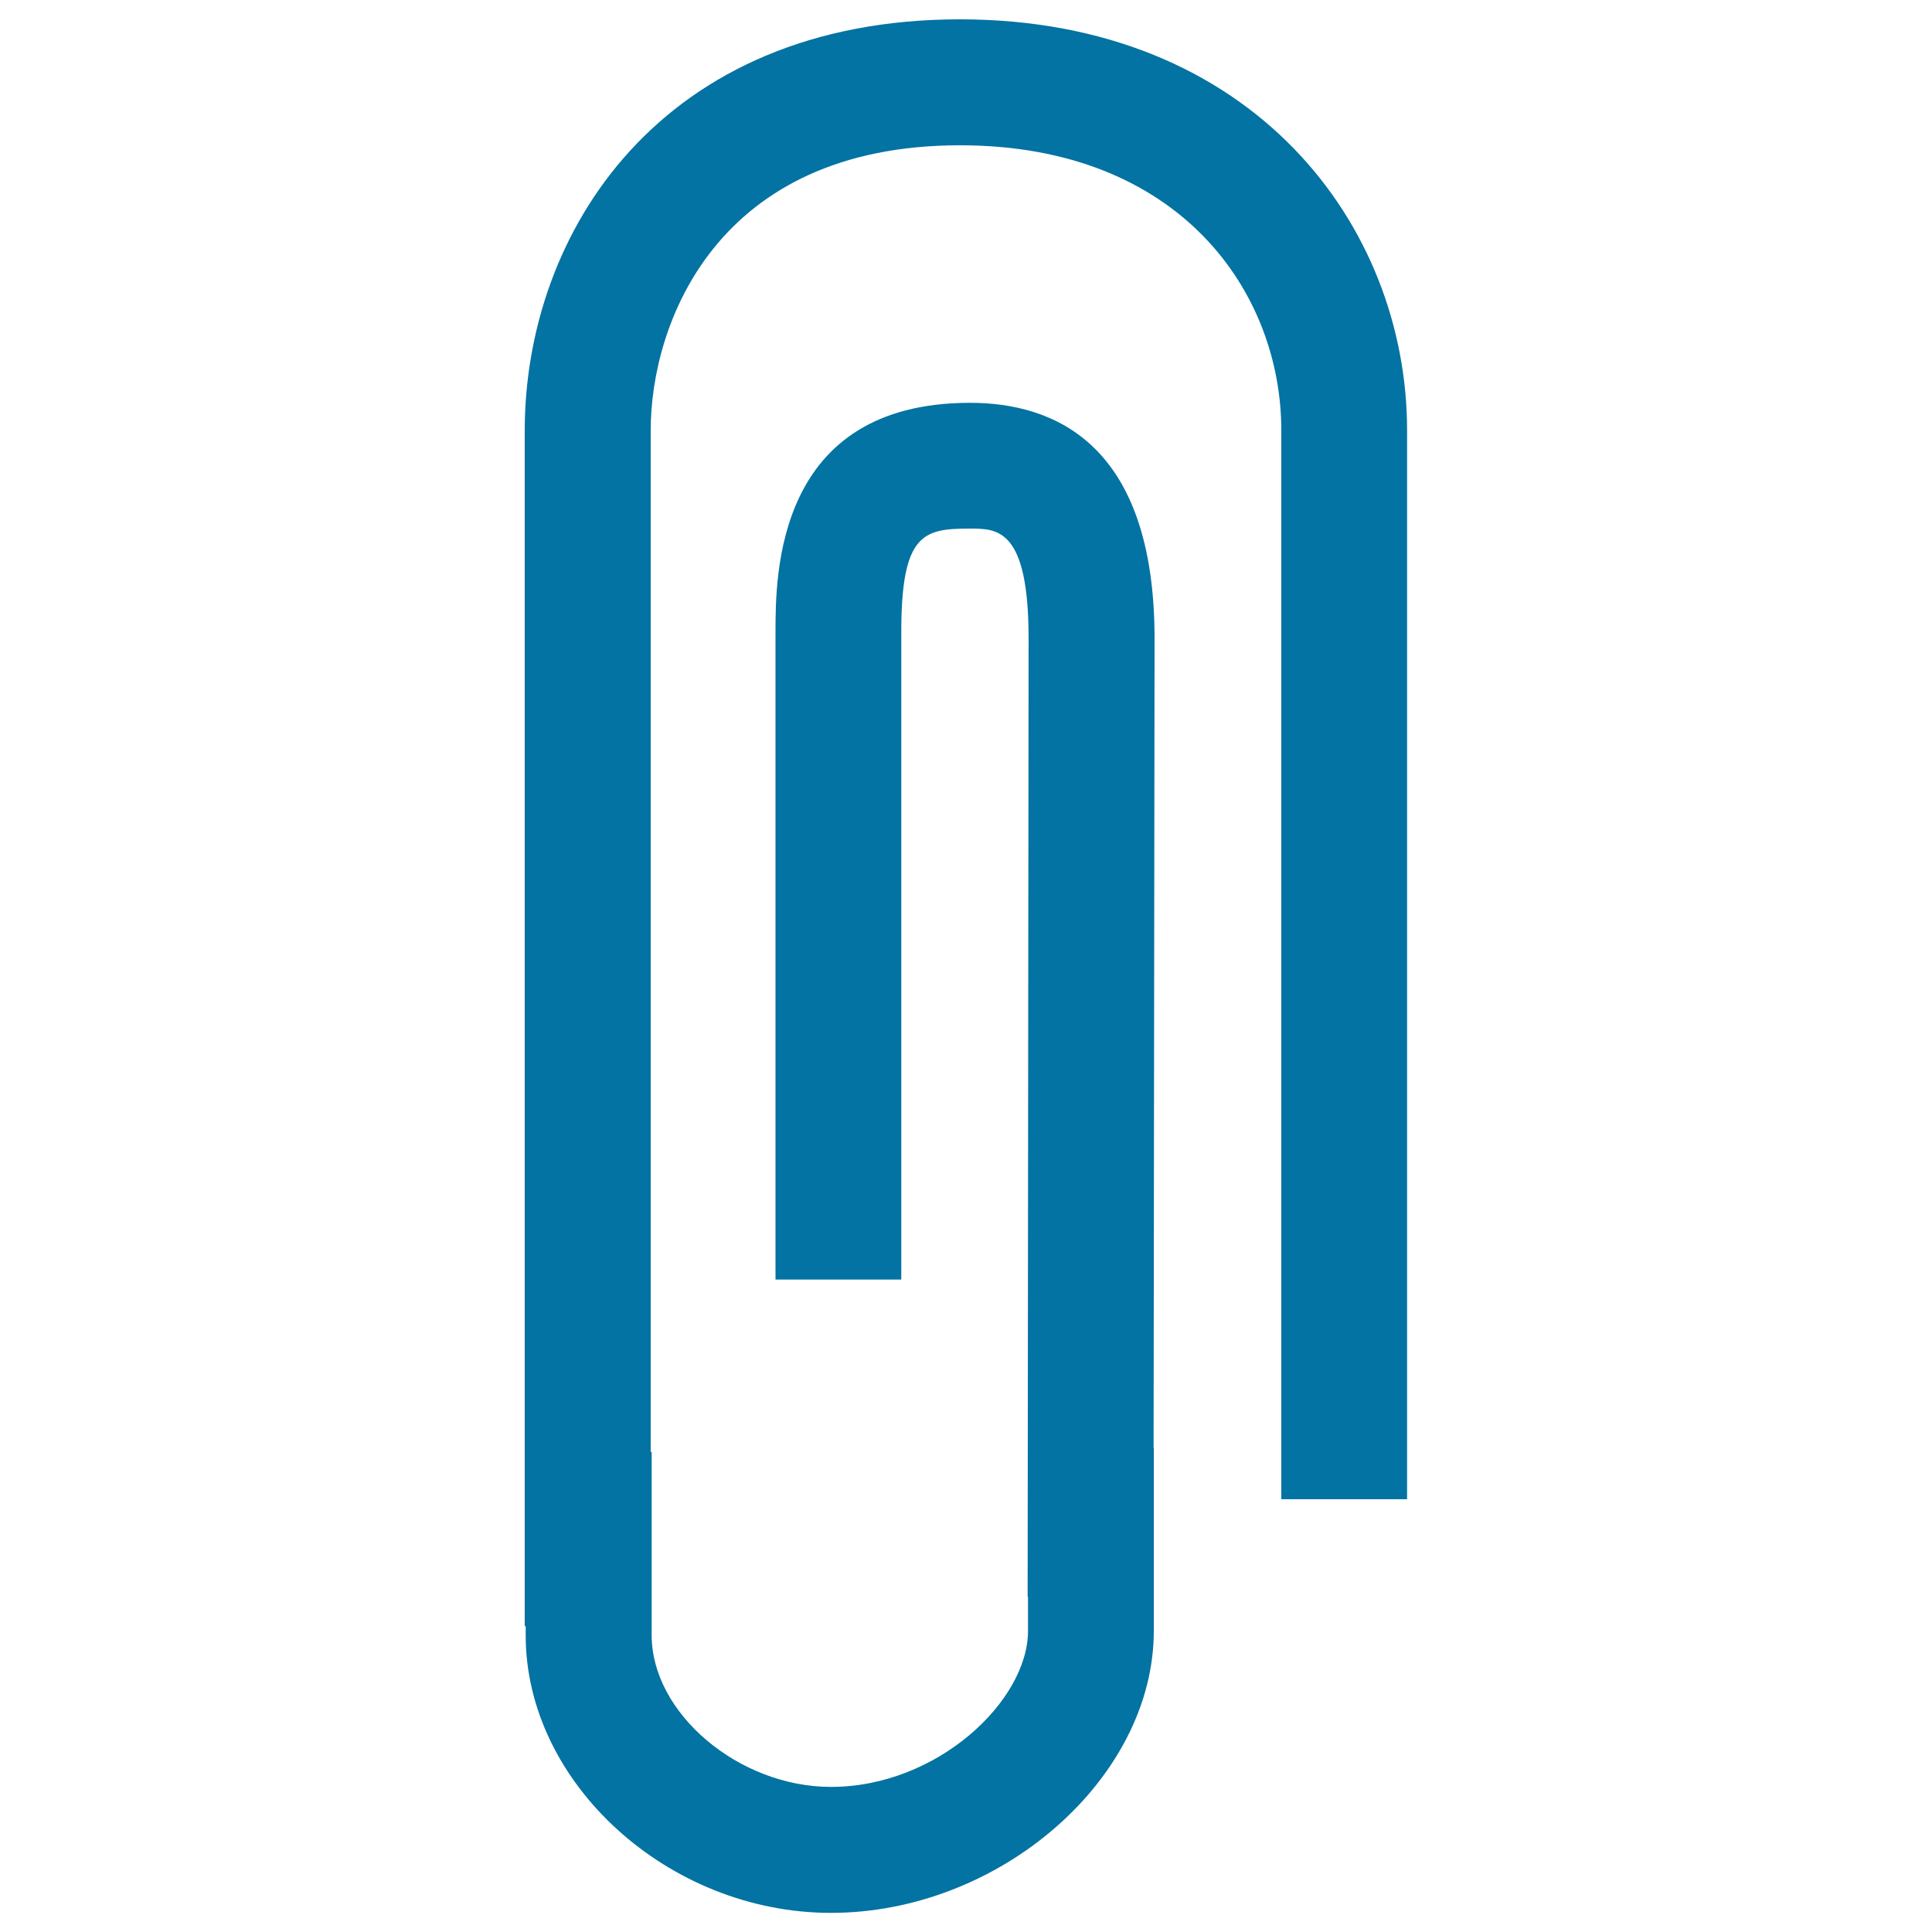
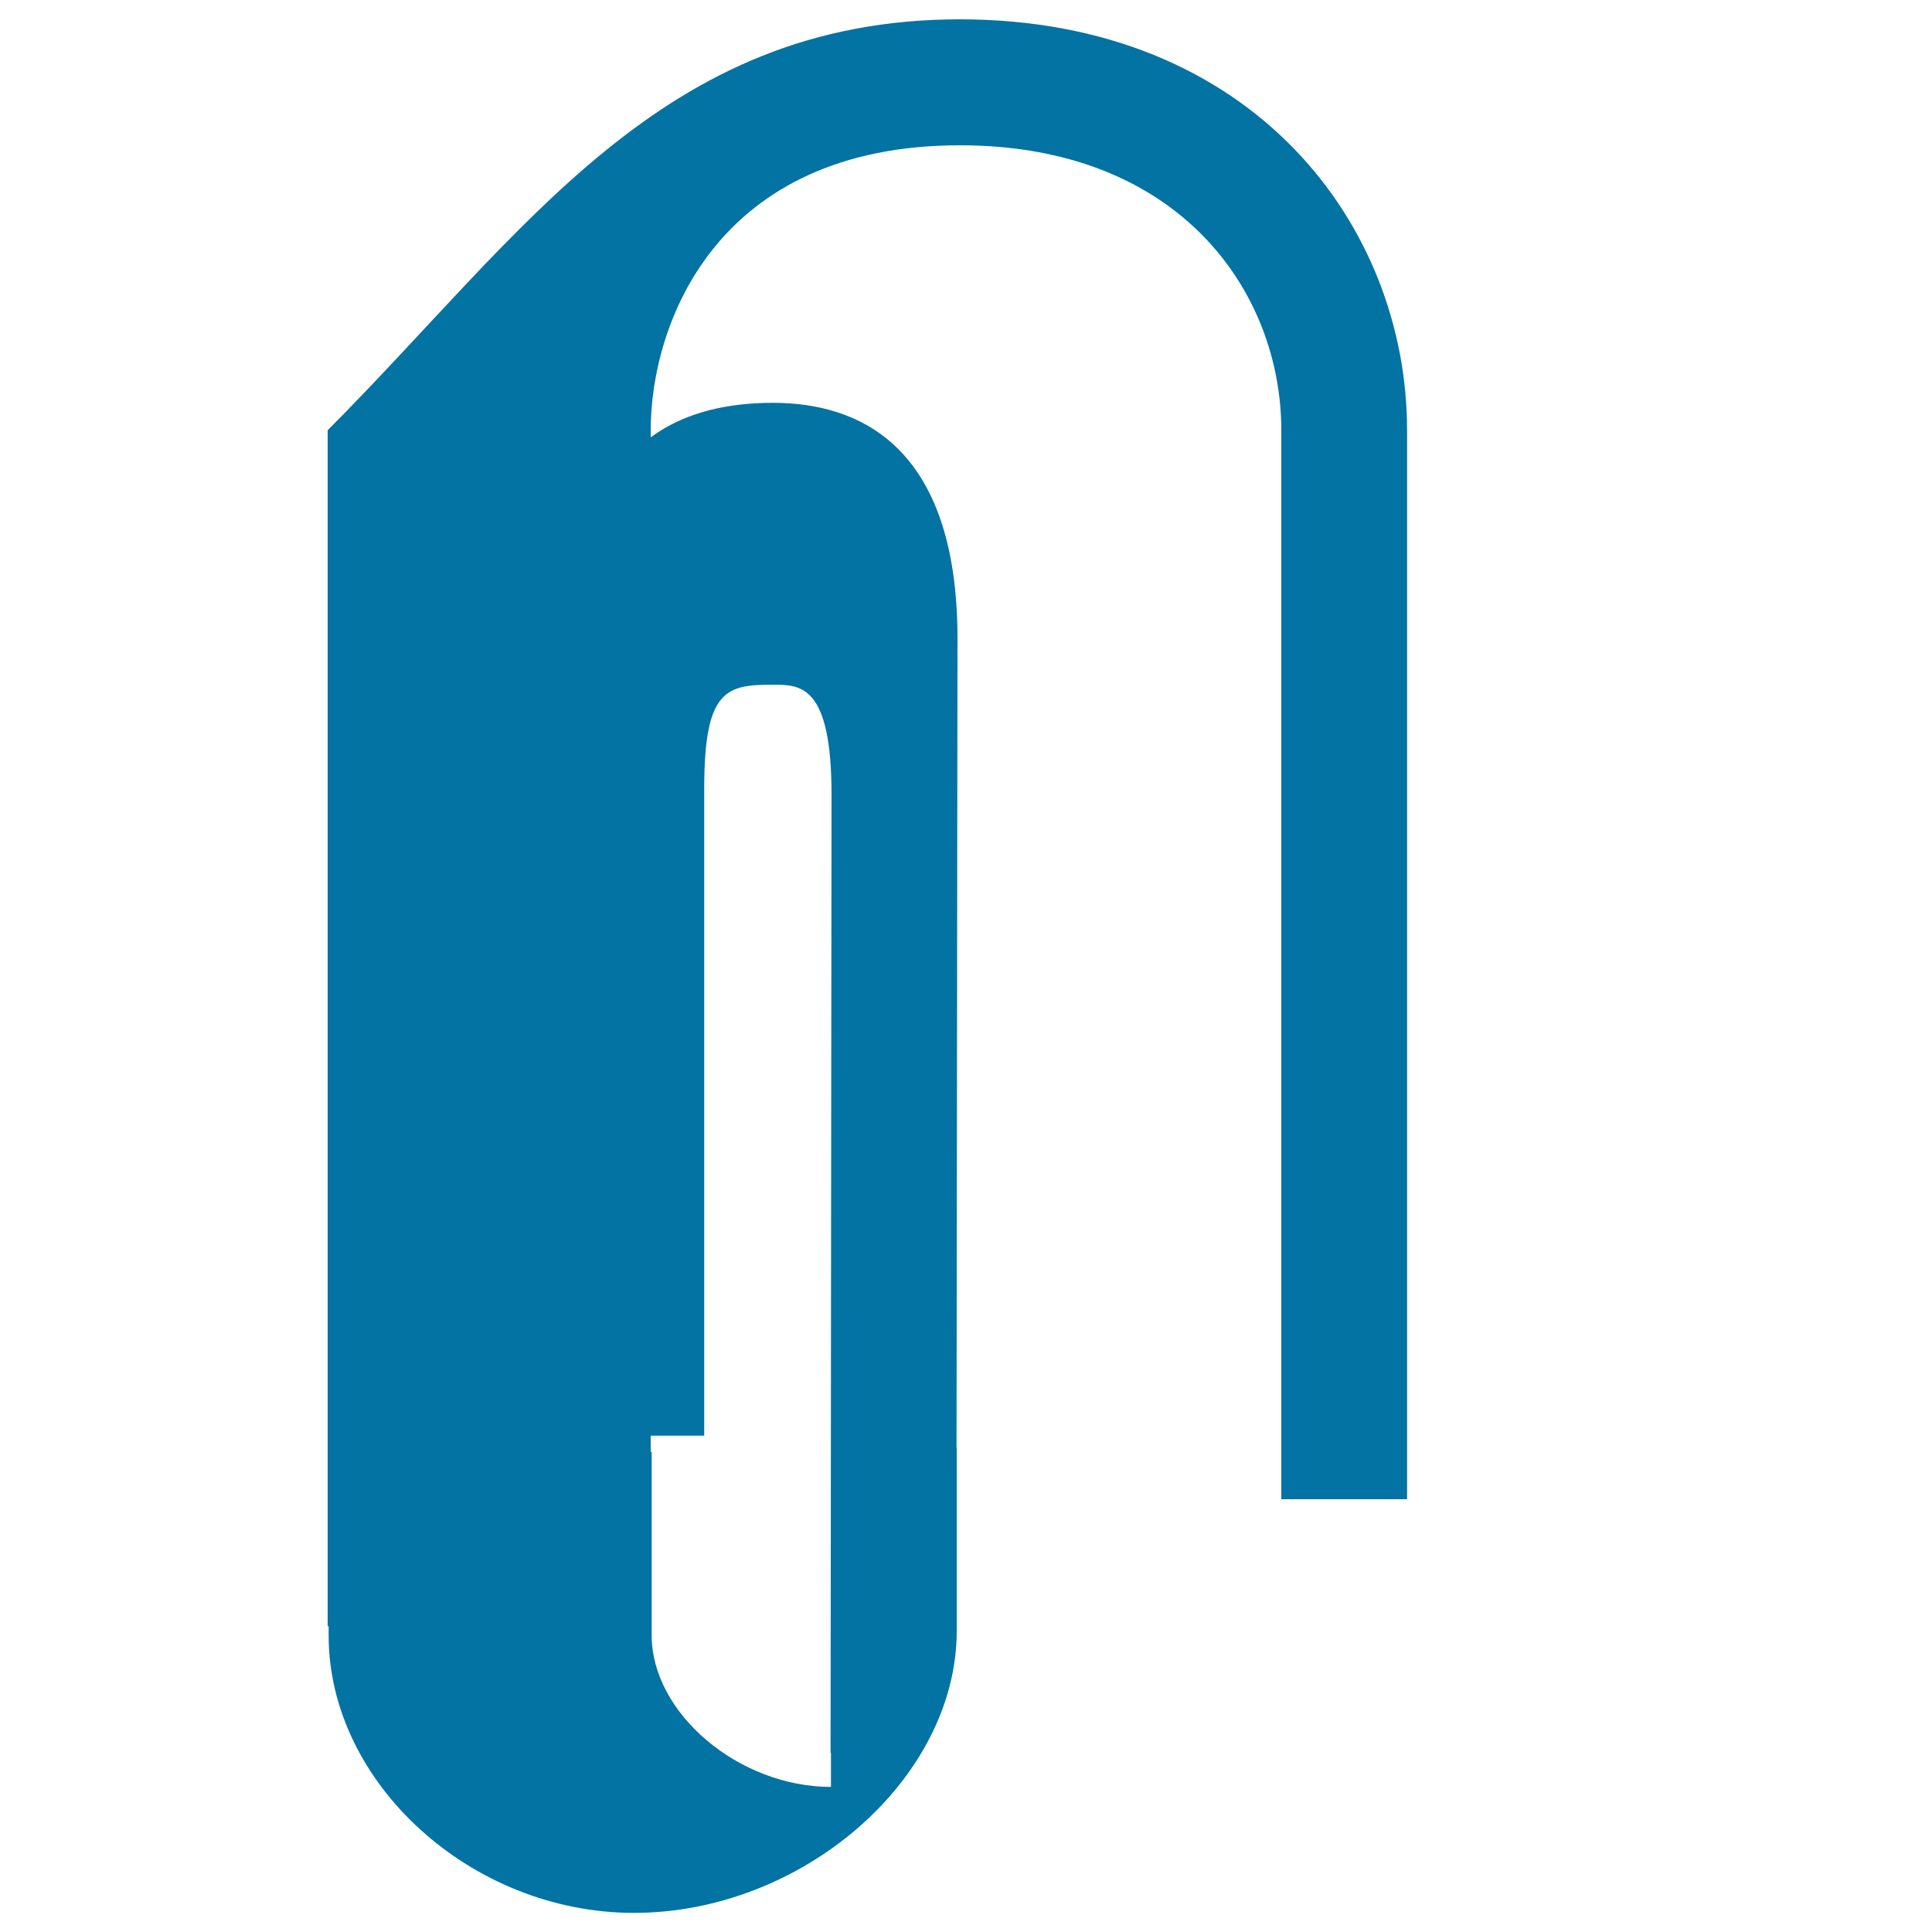
<svg xmlns="http://www.w3.org/2000/svg" viewBox="0 0 1000 1000" style="fill:#0273a2">
  <title>Clip SVG icon</title>
-   <path d="M728.3,222.7V776h-65.1V222.7c0-71-52-147.5-166.3-147.5c-126.4,0-160.1,92.7-160.1,147.5v528.8h0.5v94.9c0,40.4,45.1,78.5,92.8,78.5c55,0,102-44.5,102-80.8v-17.6h-0.2l0.5-496c0-56.9-16.1-56.9-30.3-56.9c-24,0-35.6,2.3-35.6,53.6v335.1h-65.1V327.2c0-29.4,0-118.7,100.7-118.7c43.6,0,95.5,21.2,95.5,122.1l-0.5,418.7h0.1v94.9c0,76.4-79.7,145.9-167.1,145.9c-84.1,0-158-67.1-158-143.6v-4.8h-0.5V222.7C271.7,120.2,342.1,10,496.9,10C648.8,10.1,728.3,117,728.3,222.7z" />
+   <path d="M728.3,222.7V776h-65.1V222.7c0-71-52-147.5-166.3-147.5c-126.4,0-160.1,92.7-160.1,147.5v528.8h0.5v94.9c0,40.4,45.1,78.5,92.8,78.5v-17.6h-0.2l0.5-496c0-56.9-16.1-56.9-30.3-56.9c-24,0-35.6,2.3-35.6,53.6v335.1h-65.1V327.2c0-29.4,0-118.7,100.7-118.7c43.6,0,95.5,21.2,95.5,122.1l-0.5,418.7h0.1v94.9c0,76.4-79.7,145.9-167.1,145.9c-84.1,0-158-67.1-158-143.6v-4.8h-0.5V222.7C271.7,120.2,342.1,10,496.9,10C648.8,10.1,728.3,117,728.3,222.7z" />
</svg>